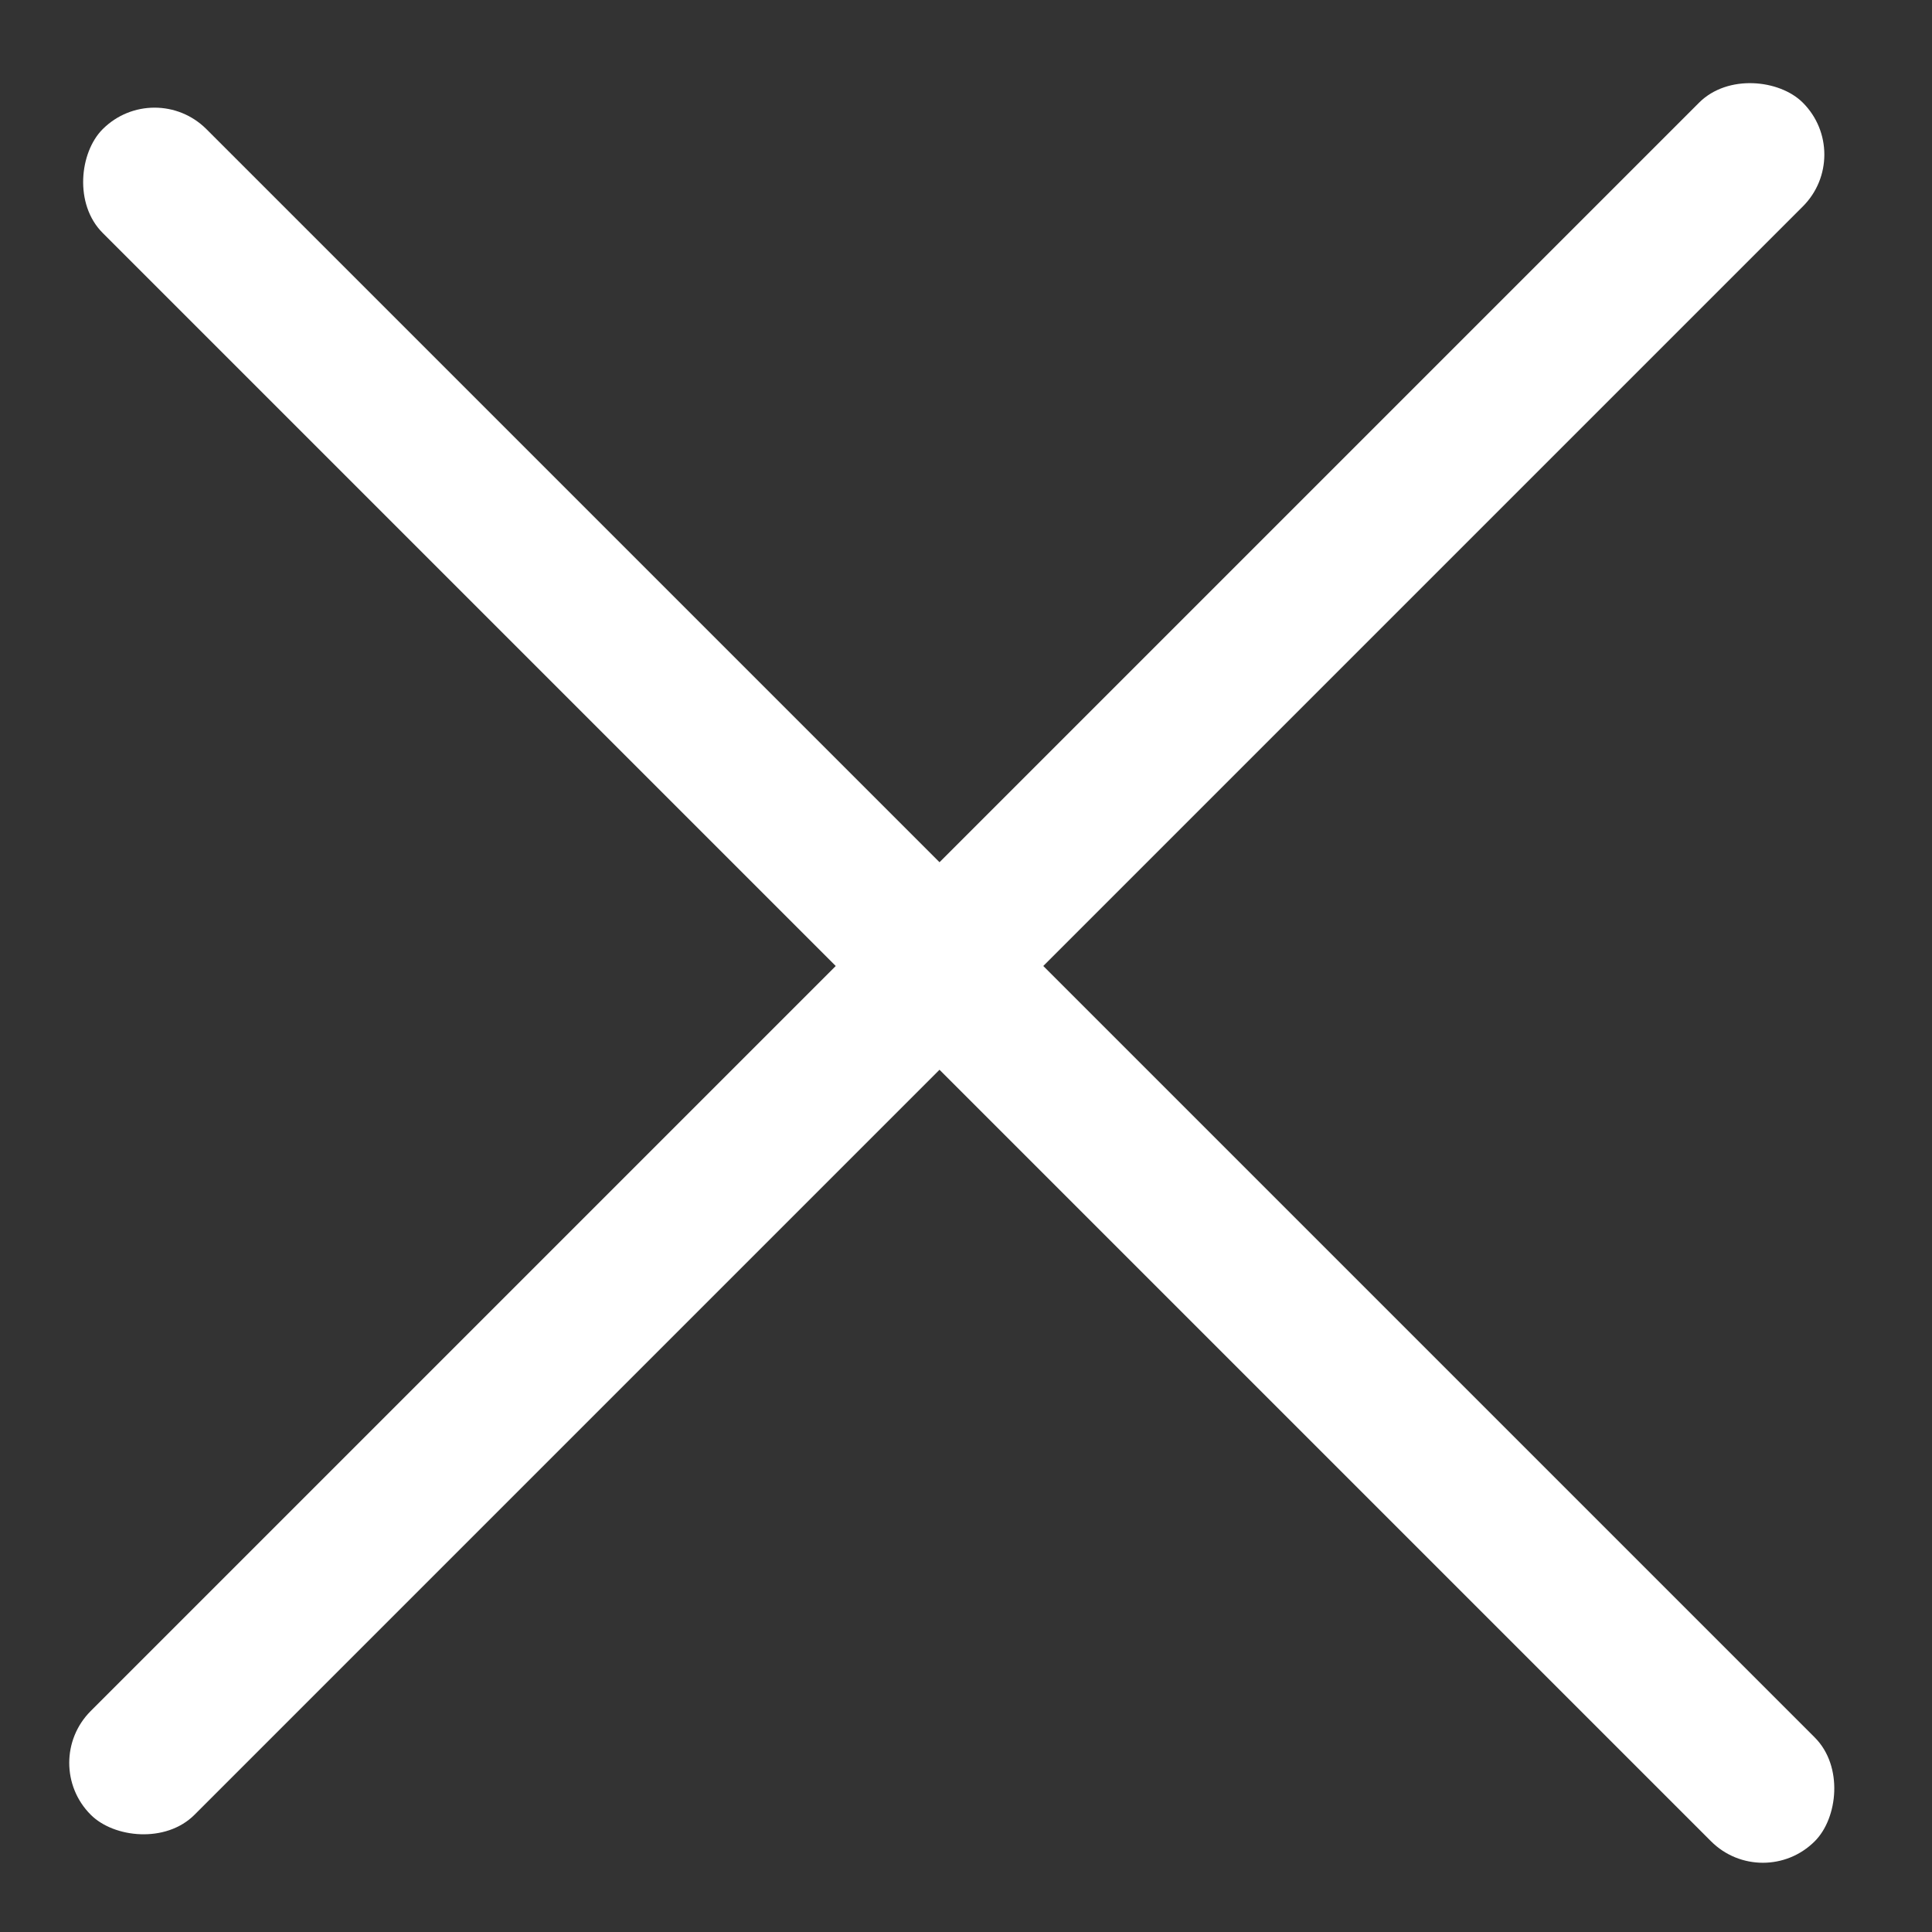
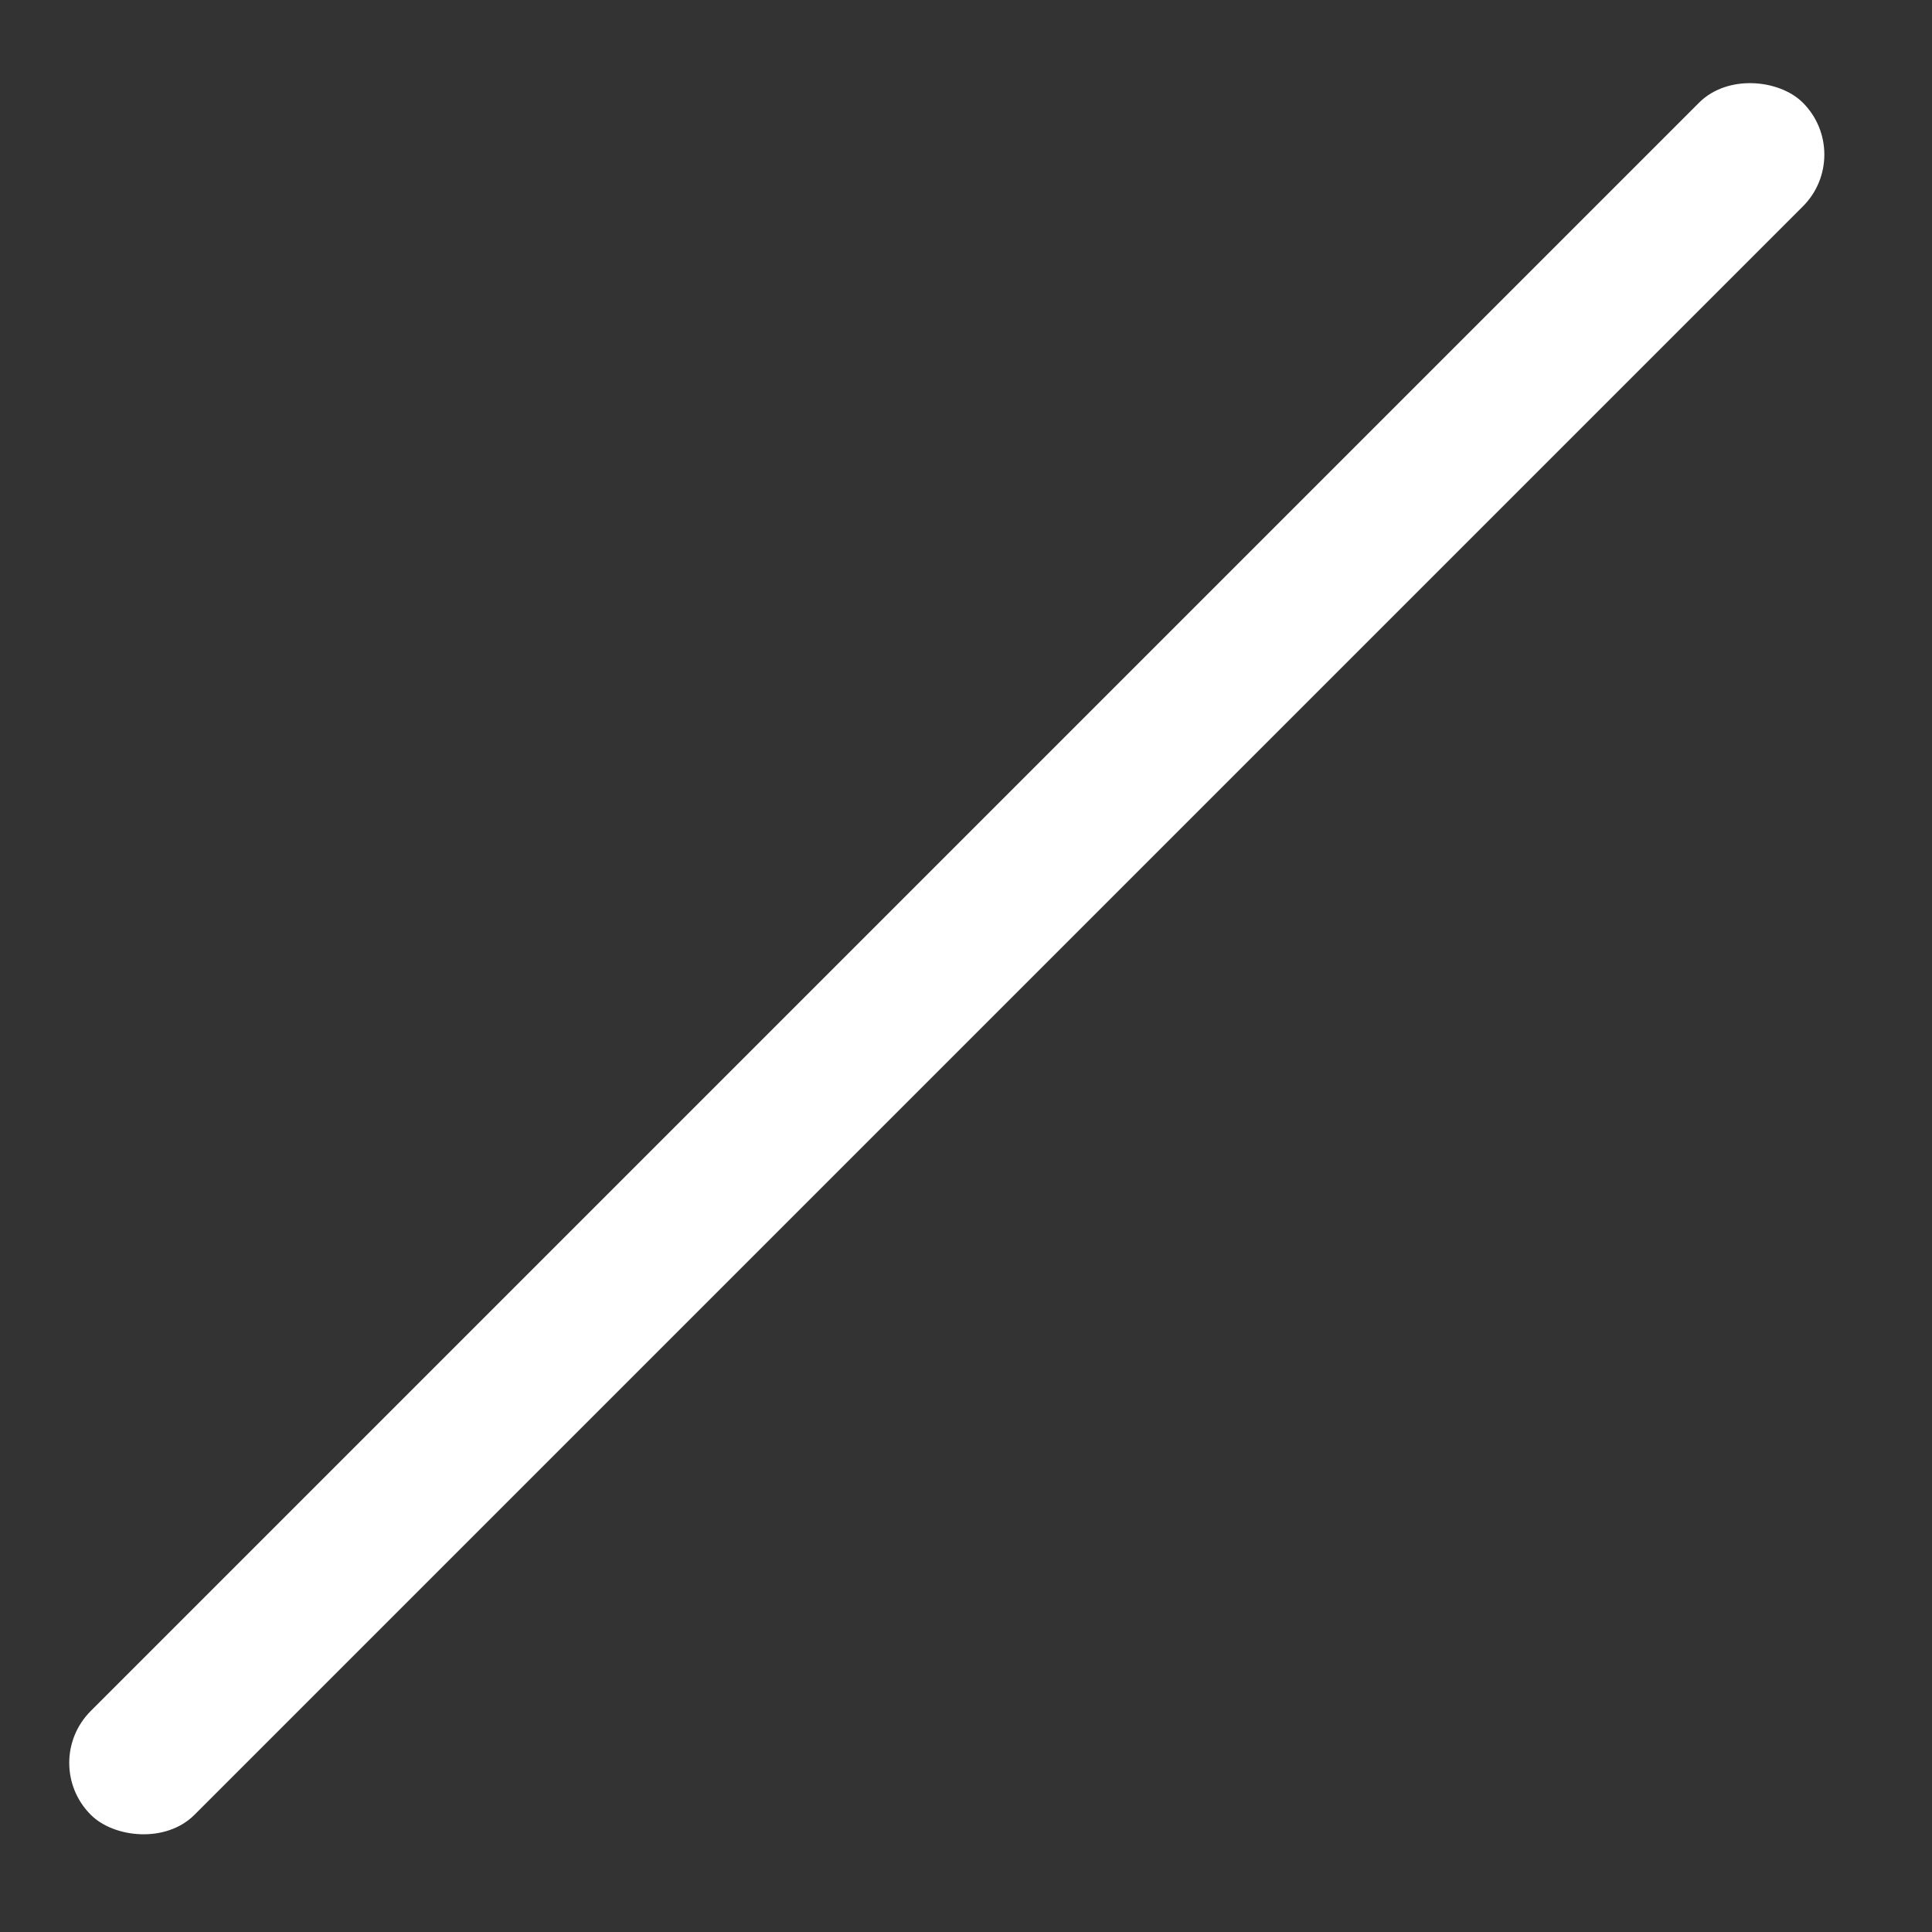
<svg xmlns="http://www.w3.org/2000/svg" width="25" height="25" viewBox="0 0 25 25" fill="none">
  <rect x="0" y="0" width="25" height="25" fill="#333333" stroke="none" />
-   <rect x="2" y="1" width="31.331" height="1.899" rx="0.949" transform="rotate(45 2 1)" fill="white" />
  <rect x="24" y="2" width="31.331" height="1.899" rx="0.949" transform="rotate(135 24 2)" fill="white" />
</svg>